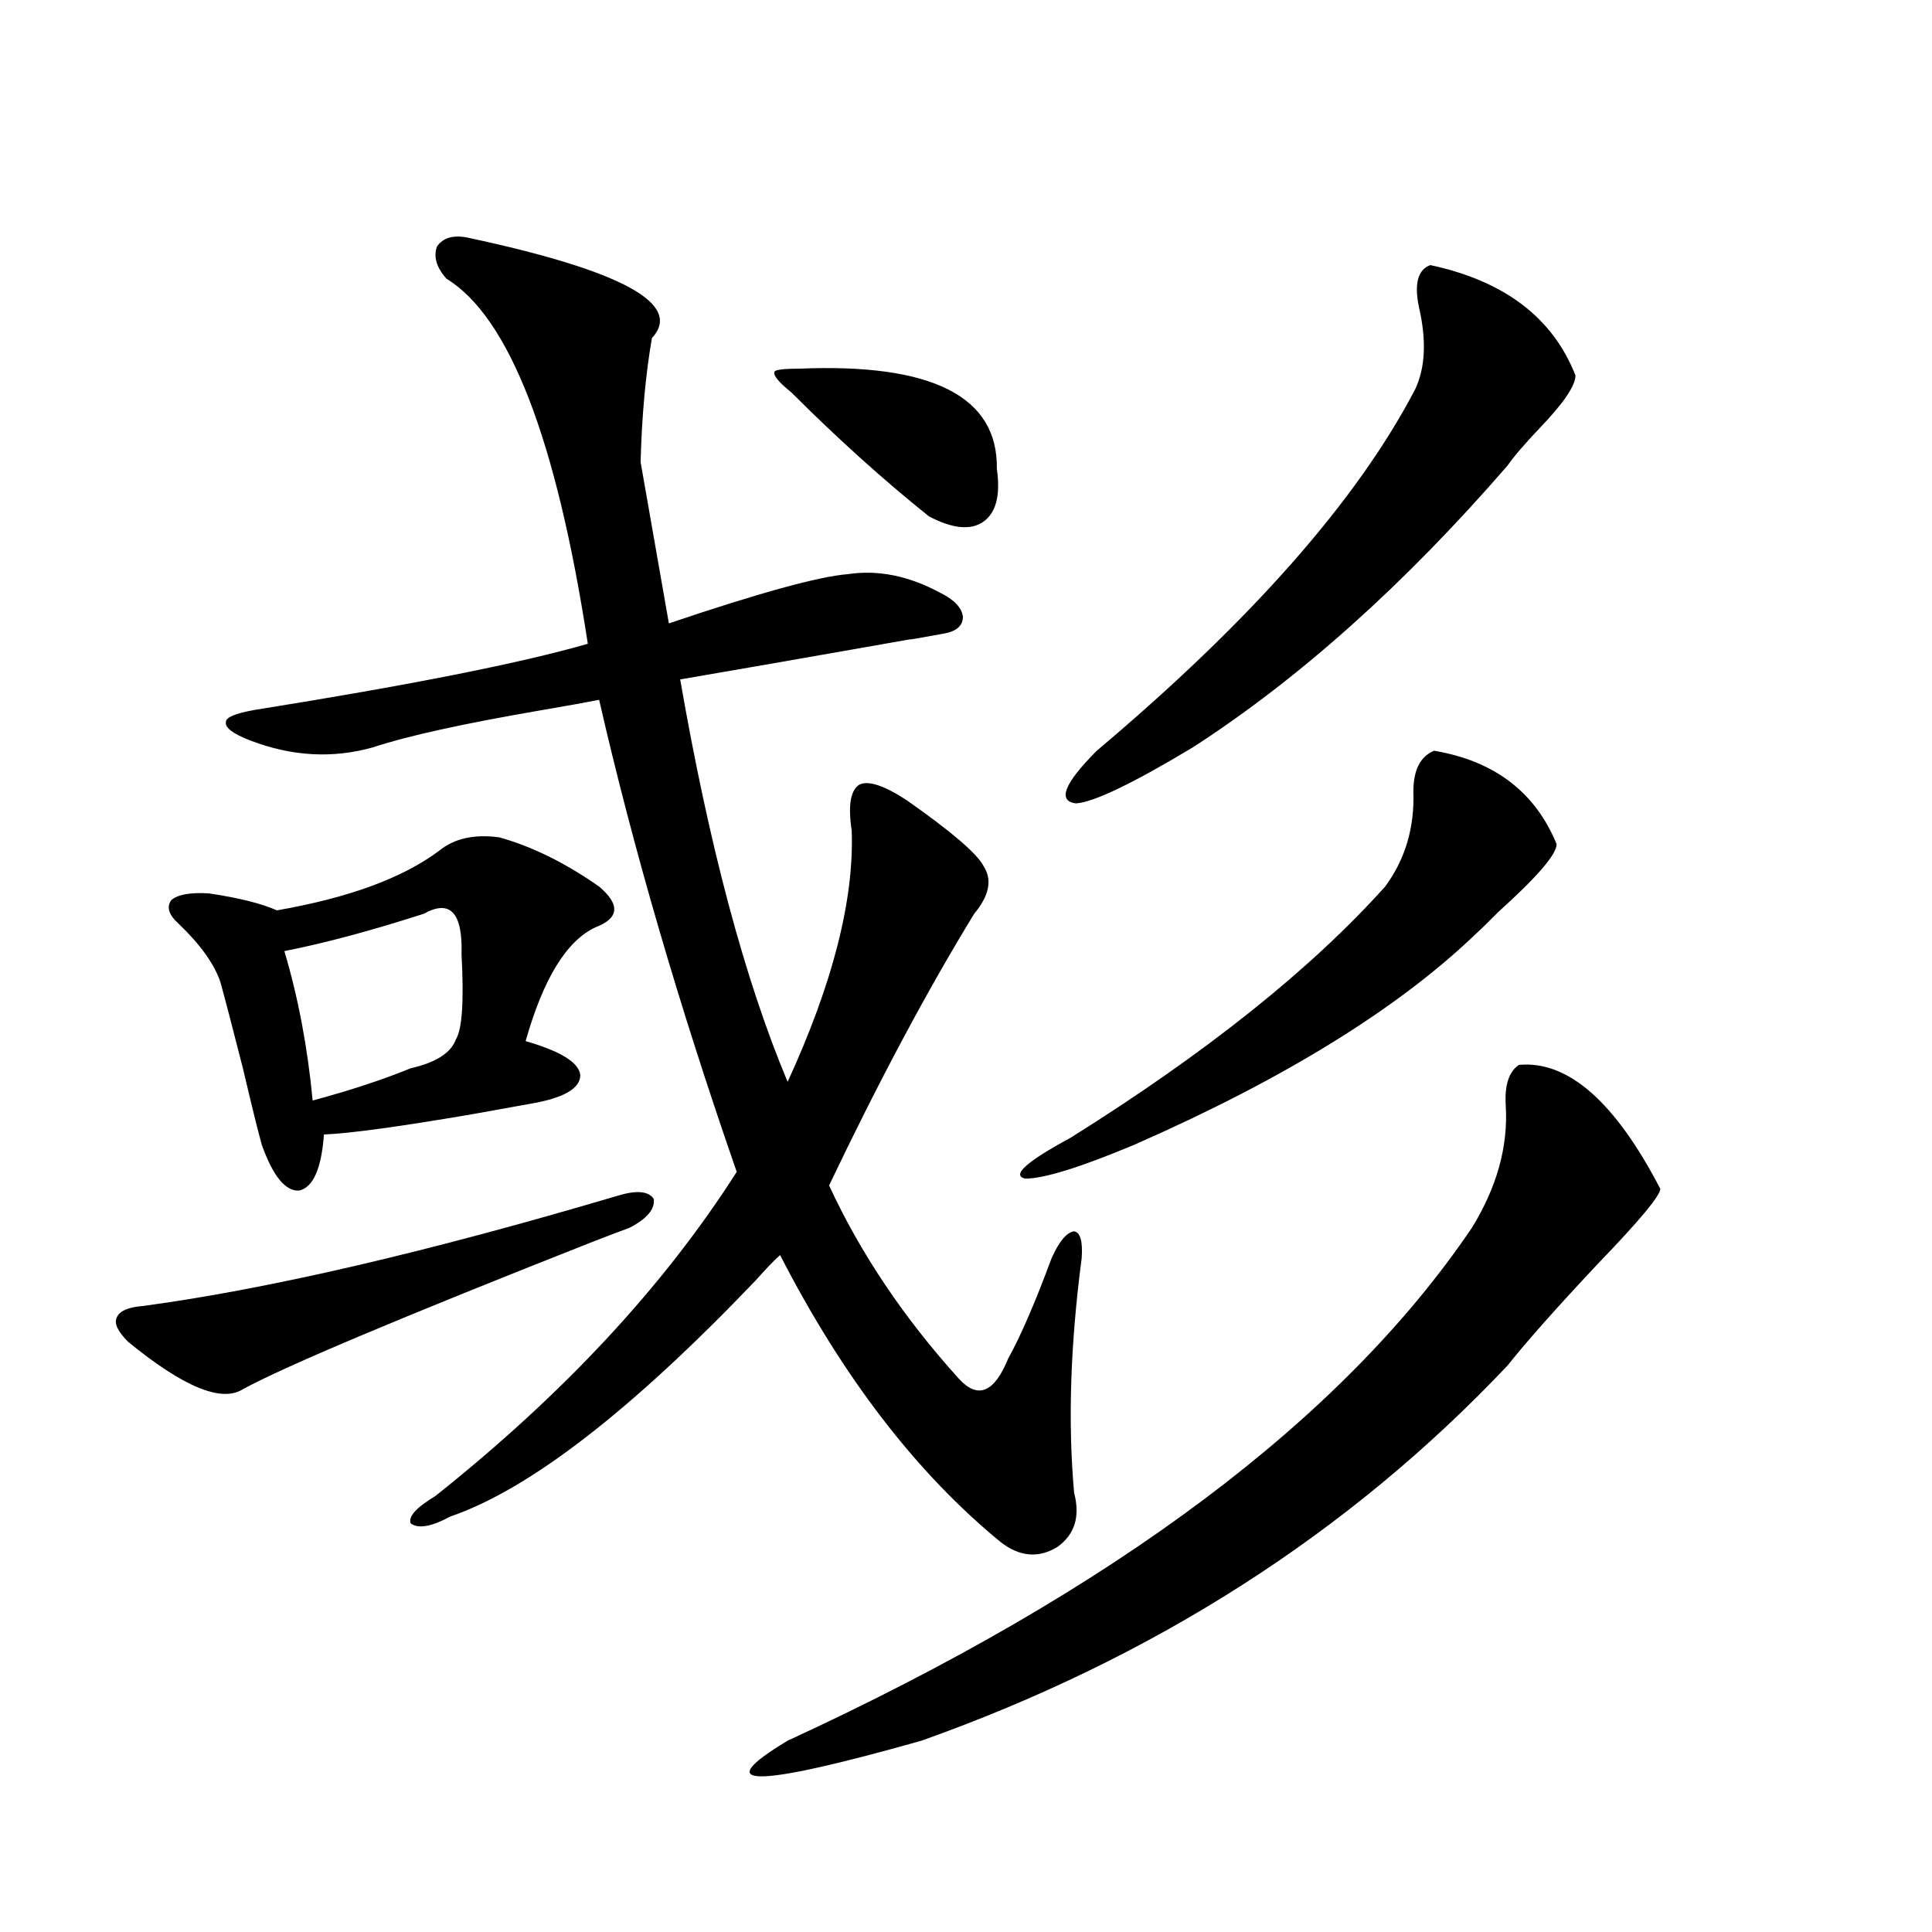
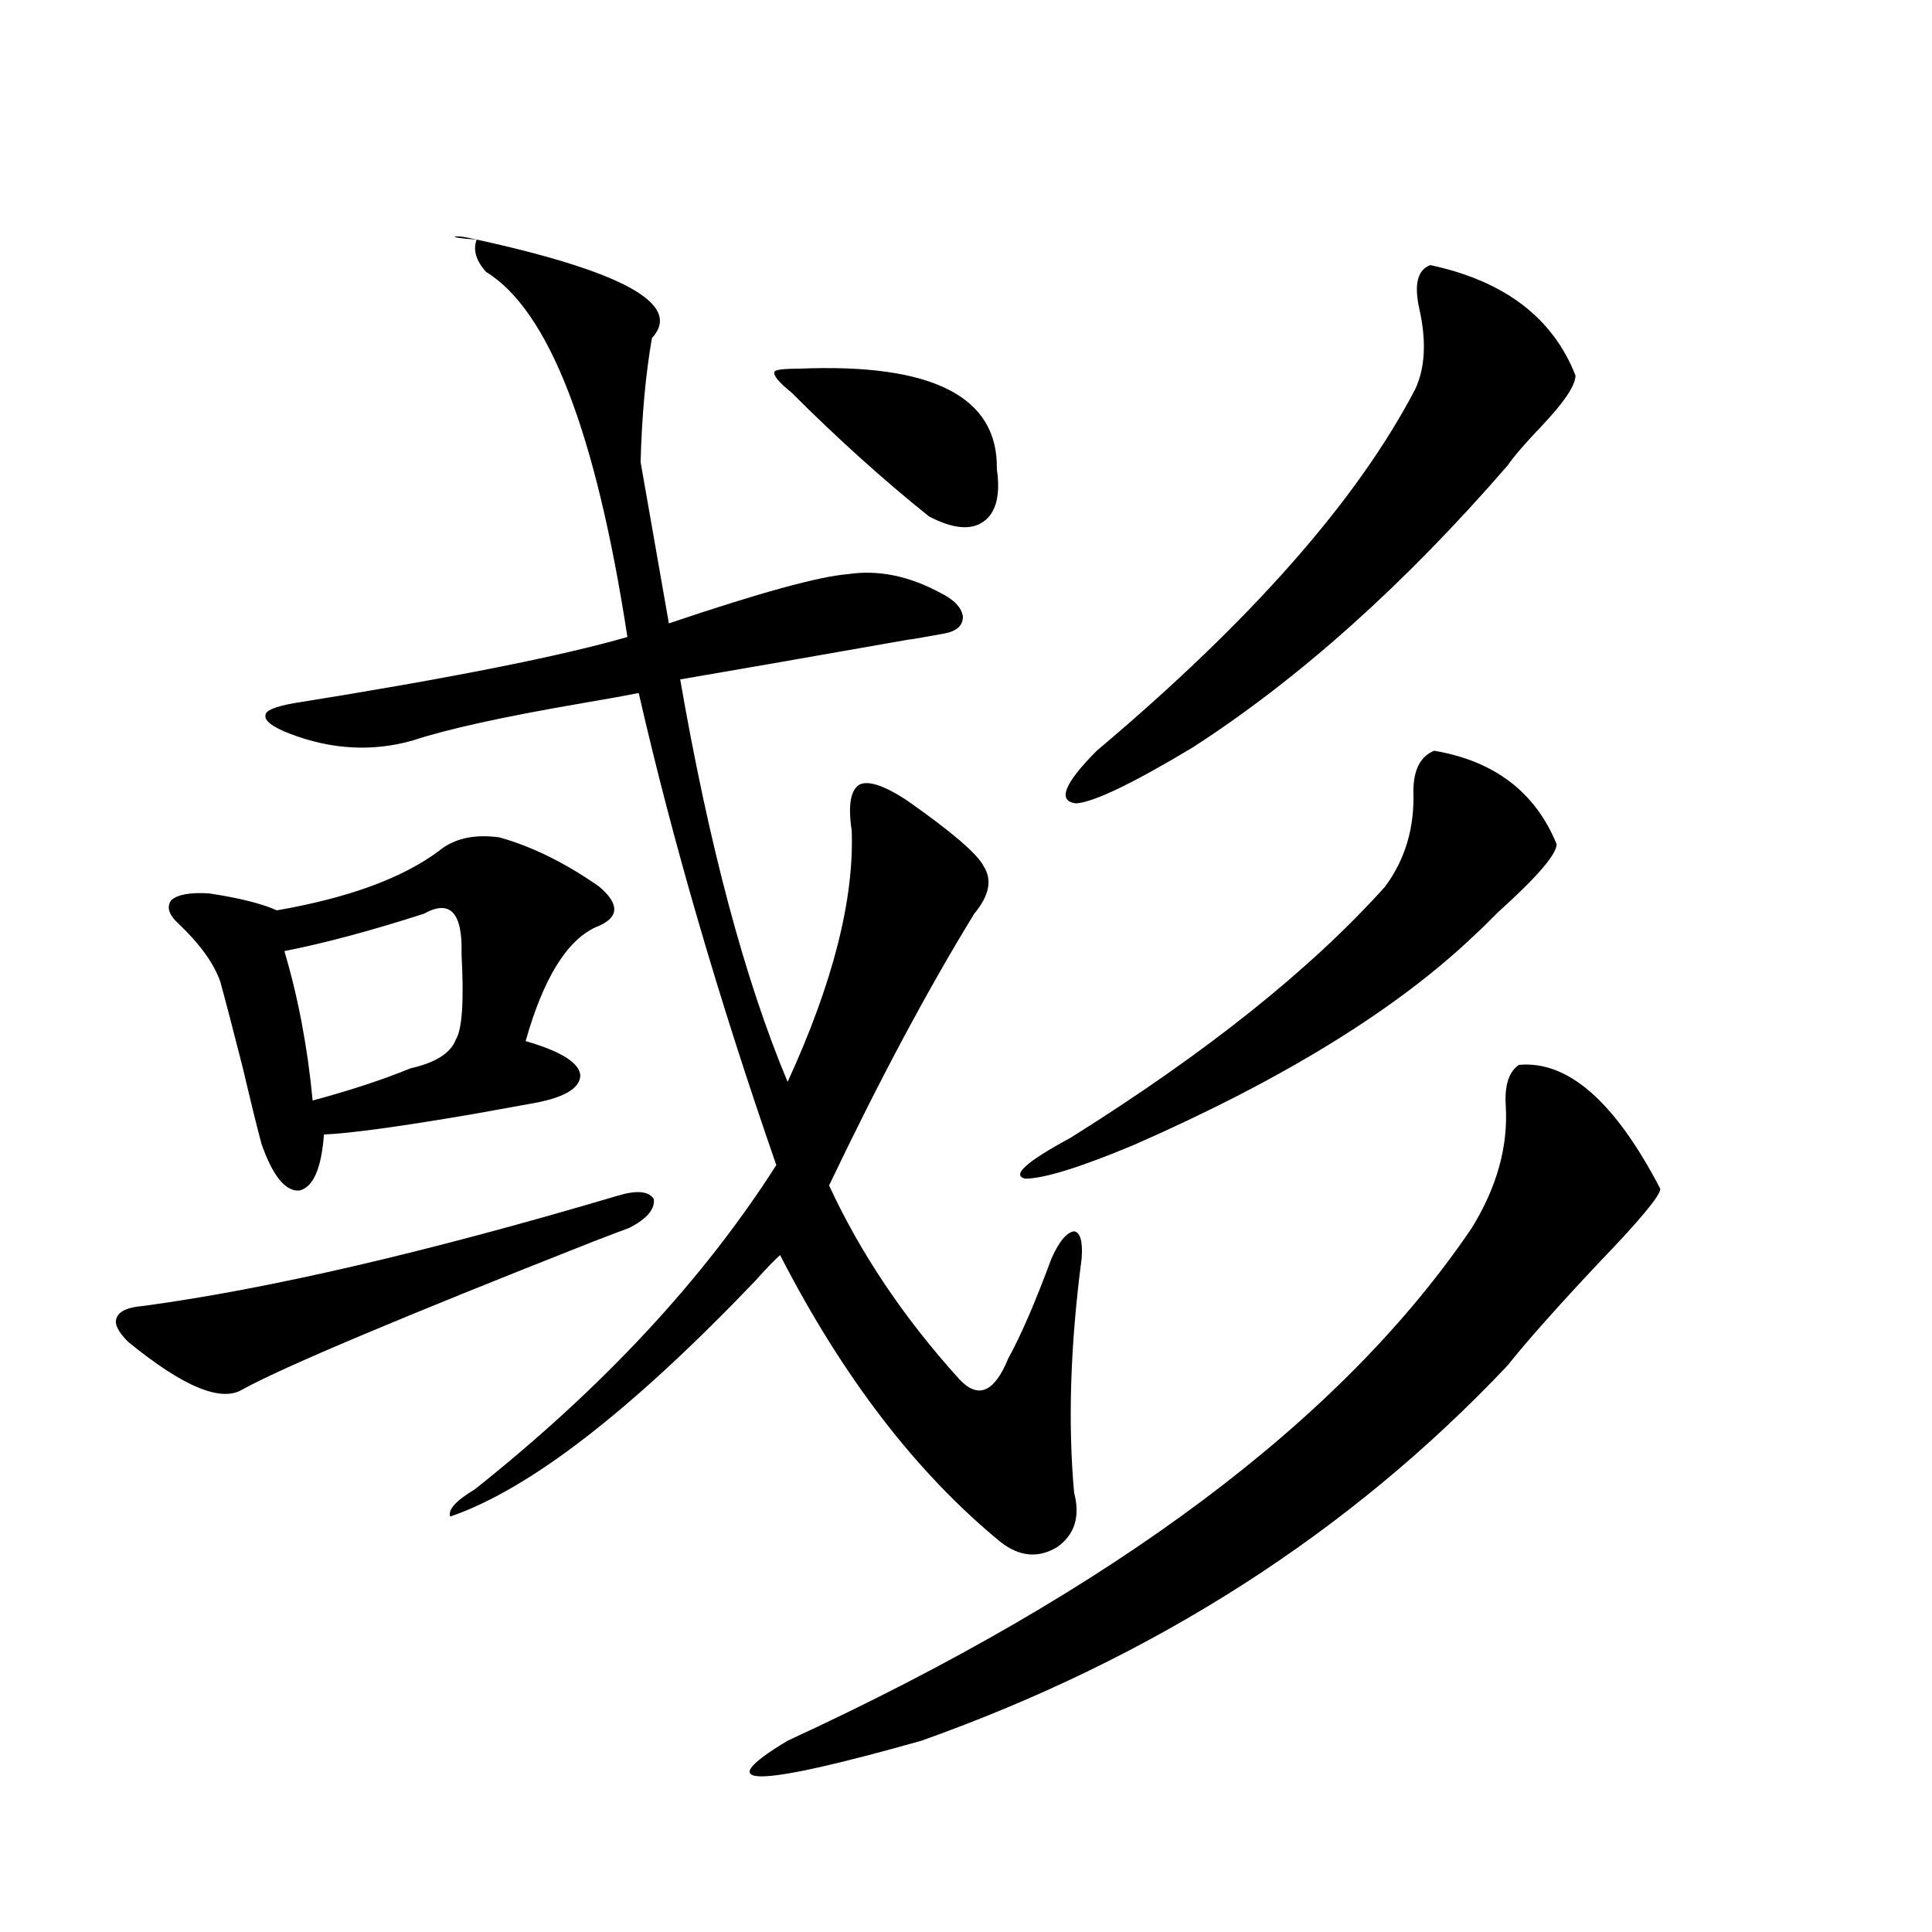
<svg xmlns="http://www.w3.org/2000/svg" version="1.1" id="图层_1" x="0px" y="0px" width="1000px" height="1000px" viewBox="0 0 1000 1000" enable-background="new 0 0 1000 1000" xml:space="preserve">
-   <path d="M319.87,618.855c9.756-2.925,15.93-2.335,18.536,1.758c0.641,5.273-3.582,10.259-12.683,14.941  c-3.262,1.181-9.436,3.516-18.536,7.031c-99.51,39.263-159.996,64.751-181.459,76.465c-11.066,7.031-30.898-1.167-59.511-24.609  c-5.213-5.273-7.164-9.366-5.854-12.305c1.296-3.516,5.854-5.562,13.658-6.152C139.052,667.195,221.001,648.161,319.87,618.855z   M258.408,433.406c16.905,4.696,34.146,13.184,51.706,25.488c11.052,9.38,10.396,16.411-1.951,21.094  c-14.969,7.031-26.996,26.669-36.097,58.887c18.201,5.273,27.637,11.138,28.292,17.578c0,7.031-8.78,12.017-26.341,14.941  c-6.509,1.181-16.265,2.938-29.268,5.273c-37.728,6.454-63.413,9.97-77.071,10.547c-1.311,17.578-5.533,27.246-12.683,29.004  c-7.164,0.591-13.658-7.319-19.512-23.73c-1.951-7.031-5.213-20.215-9.756-39.551c-5.213-20.503-9.115-35.444-11.707-44.824  c-3.262-9.366-10.411-19.336-21.463-29.883c-5.213-4.683-6.509-8.789-3.902-12.305c3.247-2.925,9.756-4.093,19.512-3.516  c15.609,2.349,27.316,5.273,35.121,8.789c37.072-6.44,65.029-16.699,83.9-30.762C234.994,433.997,245.391,431.648,258.408,433.406z   M242.799,123.152c79.343,17.001,110.882,34.277,94.632,51.855c-3.262,18.759-5.213,40.142-5.854,64.16l14.634,83.496  c46.828-15.82,77.712-24.308,92.681-25.488c15.609-2.335,31.539,0.879,47.804,9.668c7.149,3.516,11.052,7.622,11.707,12.305  c0,4.696-3.262,7.622-9.756,8.789c-16.265,2.938-21.463,3.817-15.609,2.637c-56.584,9.97-96.918,17.001-120.973,21.094  c14.954,86.133,33.49,155.566,55.608,208.301c23.414-50.977,34.466-94.331,33.17-130.078c-1.951-12.882-0.655-20.792,3.902-23.73  c4.543-2.335,12.683,0.302,24.39,7.91c23.414,16.411,36.737,27.837,39.999,34.277c4.543,7.031,2.927,15.243-4.878,24.609  c-24.069,39.263-49.114,86.133-75.12,140.625c16.25,35.156,38.688,68.555,67.315,100.195c9.756,10.547,18.201,7.031,25.365-10.547  c6.494-11.714,13.979-29.004,22.438-51.855c3.902-8.789,7.805-13.472,11.707-14.063c3.247,0.591,4.543,5.273,3.902,14.063  c-5.854,44.536-7.164,84.966-3.902,121.289c3.247,12.305,0.32,21.685-8.78,28.125c-9.756,5.864-19.512,4.985-29.268-2.637  c-43.581-35.733-81.629-85.254-114.144-148.535c-3.262,2.938-7.484,7.333-12.683,13.184  c-64.389,67.388-117.07,108.105-158.045,122.168c-9.756,5.273-16.585,6.454-20.487,3.516c-1.311-3.516,2.927-8.198,12.683-14.063  c66.34-52.734,118.366-108.683,156.094-167.871c-29.923-86.133-53.657-167.569-71.218-244.336  c-5.854,1.181-15.609,2.938-29.268,5.273c-40.975,7.031-70.242,13.485-87.803,19.336c-20.822,5.864-41.95,4.696-63.413-3.516  c-9.115-3.516-13.338-6.729-12.683-9.668c0-2.335,4.878-4.395,14.634-6.152c80.639-12.882,138.198-24.308,172.679-34.277  c-16.265-106.046-40.654-169.038-73.169-188.965c-5.213-5.851-6.829-11.426-4.878-16.699  C229.461,122.864,234.994,121.395,242.799,123.152z M219.385,472.957c-27.316,8.789-51.386,15.243-72.193,19.336  c7.149,24.032,12.027,49.81,14.634,77.344c19.512-5.273,36.417-10.835,50.73-16.699c13.003-2.925,20.808-7.91,23.414-14.941  c3.247-5.273,4.223-19.913,2.927-43.945C239.537,472.38,233.043,465.349,219.385,472.957z M786.2,551.18  c25.365-2.335,49.755,19.048,73.169,64.16c0,3.516-10.731,16.411-32.194,38.672c-21.463,22.852-37.072,40.43-46.828,52.734  c-81.949,86.724-183.09,151.46-303.407,194.238c-87.162,24.609-110.241,24.609-69.267,0  c169.097-77.935,287.143-166.401,354.138-265.43c13.003-21.094,18.856-42.188,17.561-63.281  C778.716,561.727,780.987,554.695,786.2,551.18z M413.526,190.828c68.932-2.925,103.077,14.364,102.437,51.855  c1.951,13.485-0.335,22.563-6.829,27.246c-6.509,4.696-15.944,3.817-28.292-2.637c-23.414-18.745-47.163-40.128-71.218-64.16  c-6.509-5.273-9.436-8.789-8.78-10.547C400.844,191.419,405.066,190.828,413.526,190.828z M742.299,388.582  c31.219,5.273,52.347,21.396,63.413,48.34c0,5.273-10.091,17.001-30.243,35.156c-5.213,5.273-9.115,9.091-11.707,11.426  c-40.334,38.672-99.189,75.009-176.581,108.984c-27.972,11.728-46.828,17.578-56.584,17.578c-7.164-1.758,0.641-8.789,23.414-21.094  c70.242-43.945,124.54-87.3,162.923-130.078c10.396-14.063,15.274-30.46,14.634-49.219  C731.567,398.552,735.135,391.521,742.299,388.582z M740.348,137.215c38.368,8.212,63.413,27.246,75.12,57.129  c0,5.273-6.188,14.364-18.536,27.246c-7.805,8.212-13.338,14.653-16.585,19.336c-53.337,61.523-107.649,110.165-162.923,145.898  c-31.219,18.759-51.386,28.427-60.486,29.004c-9.756-1.167-6.188-10.245,10.731-27.246  c79.998-67.374,134.951-129.776,164.874-187.207c5.198-11.124,5.854-25.187,1.951-42.188  C731.888,146.883,733.839,139.563,740.348,137.215z" />
+   <path d="M319.87,618.855c9.756-2.925,15.93-2.335,18.536,1.758c0.641,5.273-3.582,10.259-12.683,14.941  c-3.262,1.181-9.436,3.516-18.536,7.031c-99.51,39.263-159.996,64.751-181.459,76.465c-11.066,7.031-30.898-1.167-59.511-24.609  c-5.213-5.273-7.164-9.366-5.854-12.305c1.296-3.516,5.854-5.562,13.658-6.152C139.052,667.195,221.001,648.161,319.87,618.855z   M258.408,433.406c16.905,4.696,34.146,13.184,51.706,25.488c11.052,9.38,10.396,16.411-1.951,21.094  c-14.969,7.031-26.996,26.669-36.097,58.887c18.201,5.273,27.637,11.138,28.292,17.578c0,7.031-8.78,12.017-26.341,14.941  c-6.509,1.181-16.265,2.938-29.268,5.273c-37.728,6.454-63.413,9.97-77.071,10.547c-1.311,17.578-5.533,27.246-12.683,29.004  c-7.164,0.591-13.658-7.319-19.512-23.73c-1.951-7.031-5.213-20.215-9.756-39.551c-5.213-20.503-9.115-35.444-11.707-44.824  c-3.262-9.366-10.411-19.336-21.463-29.883c-5.213-4.683-6.509-8.789-3.902-12.305c3.247-2.925,9.756-4.093,19.512-3.516  c15.609,2.349,27.316,5.273,35.121,8.789c37.072-6.44,65.029-16.699,83.9-30.762C234.994,433.997,245.391,431.648,258.408,433.406z   M242.799,123.152c79.343,17.001,110.882,34.277,94.632,51.855c-3.262,18.759-5.213,40.142-5.854,64.16l14.634,83.496  c46.828-15.82,77.712-24.308,92.681-25.488c15.609-2.335,31.539,0.879,47.804,9.668c7.149,3.516,11.052,7.622,11.707,12.305  c0,4.696-3.262,7.622-9.756,8.789c-16.265,2.938-21.463,3.817-15.609,2.637c-56.584,9.97-96.918,17.001-120.973,21.094  c14.954,86.133,33.49,155.566,55.608,208.301c23.414-50.977,34.466-94.331,33.17-130.078c-1.951-12.882-0.655-20.792,3.902-23.73  c4.543-2.335,12.683,0.302,24.39,7.91c23.414,16.411,36.737,27.837,39.999,34.277c4.543,7.031,2.927,15.243-4.878,24.609  c-24.069,39.263-49.114,86.133-75.12,140.625c16.25,35.156,38.688,68.555,67.315,100.195c9.756,10.547,18.201,7.031,25.365-10.547  c6.494-11.714,13.979-29.004,22.438-51.855c3.902-8.789,7.805-13.472,11.707-14.063c3.247,0.591,4.543,5.273,3.902,14.063  c-5.854,44.536-7.164,84.966-3.902,121.289c3.247,12.305,0.32,21.685-8.78,28.125c-9.756,5.864-19.512,4.985-29.268-2.637  c-43.581-35.733-81.629-85.254-114.144-148.535c-3.262,2.938-7.484,7.333-12.683,13.184  c-64.389,67.388-117.07,108.105-158.045,122.168c-1.311-3.516,2.927-8.198,12.683-14.063  c66.34-52.734,118.366-108.683,156.094-167.871c-29.923-86.133-53.657-167.569-71.218-244.336  c-5.854,1.181-15.609,2.938-29.268,5.273c-40.975,7.031-70.242,13.485-87.803,19.336c-20.822,5.864-41.95,4.696-63.413-3.516  c-9.115-3.516-13.338-6.729-12.683-9.668c0-2.335,4.878-4.395,14.634-6.152c80.639-12.882,138.198-24.308,172.679-34.277  c-16.265-106.046-40.654-169.038-73.169-188.965c-5.213-5.851-6.829-11.426-4.878-16.699  C229.461,122.864,234.994,121.395,242.799,123.152z M219.385,472.957c-27.316,8.789-51.386,15.243-72.193,19.336  c7.149,24.032,12.027,49.81,14.634,77.344c19.512-5.273,36.417-10.835,50.73-16.699c13.003-2.925,20.808-7.91,23.414-14.941  c3.247-5.273,4.223-19.913,2.927-43.945C239.537,472.38,233.043,465.349,219.385,472.957z M786.2,551.18  c25.365-2.335,49.755,19.048,73.169,64.16c0,3.516-10.731,16.411-32.194,38.672c-21.463,22.852-37.072,40.43-46.828,52.734  c-81.949,86.724-183.09,151.46-303.407,194.238c-87.162,24.609-110.241,24.609-69.267,0  c169.097-77.935,287.143-166.401,354.138-265.43c13.003-21.094,18.856-42.188,17.561-63.281  C778.716,561.727,780.987,554.695,786.2,551.18z M413.526,190.828c68.932-2.925,103.077,14.364,102.437,51.855  c1.951,13.485-0.335,22.563-6.829,27.246c-6.509,4.696-15.944,3.817-28.292-2.637c-23.414-18.745-47.163-40.128-71.218-64.16  c-6.509-5.273-9.436-8.789-8.78-10.547C400.844,191.419,405.066,190.828,413.526,190.828z M742.299,388.582  c31.219,5.273,52.347,21.396,63.413,48.34c0,5.273-10.091,17.001-30.243,35.156c-5.213,5.273-9.115,9.091-11.707,11.426  c-40.334,38.672-99.189,75.009-176.581,108.984c-27.972,11.728-46.828,17.578-56.584,17.578c-7.164-1.758,0.641-8.789,23.414-21.094  c70.242-43.945,124.54-87.3,162.923-130.078c10.396-14.063,15.274-30.46,14.634-49.219  C731.567,398.552,735.135,391.521,742.299,388.582z M740.348,137.215c38.368,8.212,63.413,27.246,75.12,57.129  c0,5.273-6.188,14.364-18.536,27.246c-7.805,8.212-13.338,14.653-16.585,19.336c-53.337,61.523-107.649,110.165-162.923,145.898  c-31.219,18.759-51.386,28.427-60.486,29.004c-9.756-1.167-6.188-10.245,10.731-27.246  c79.998-67.374,134.951-129.776,164.874-187.207c5.198-11.124,5.854-25.187,1.951-42.188  C731.888,146.883,733.839,139.563,740.348,137.215z" />
</svg>